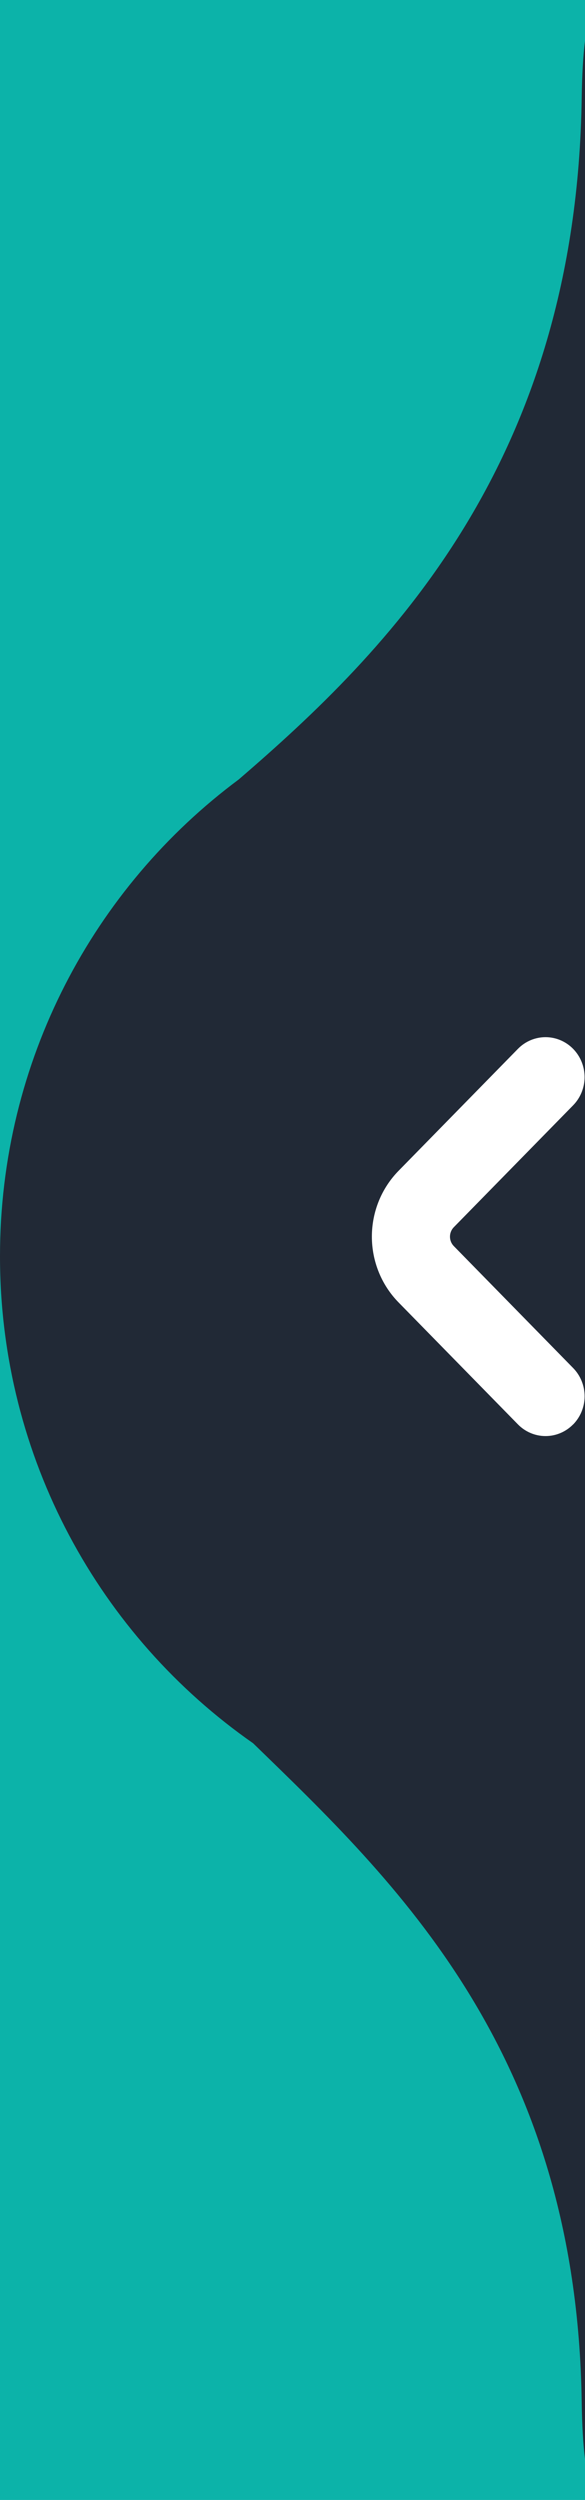
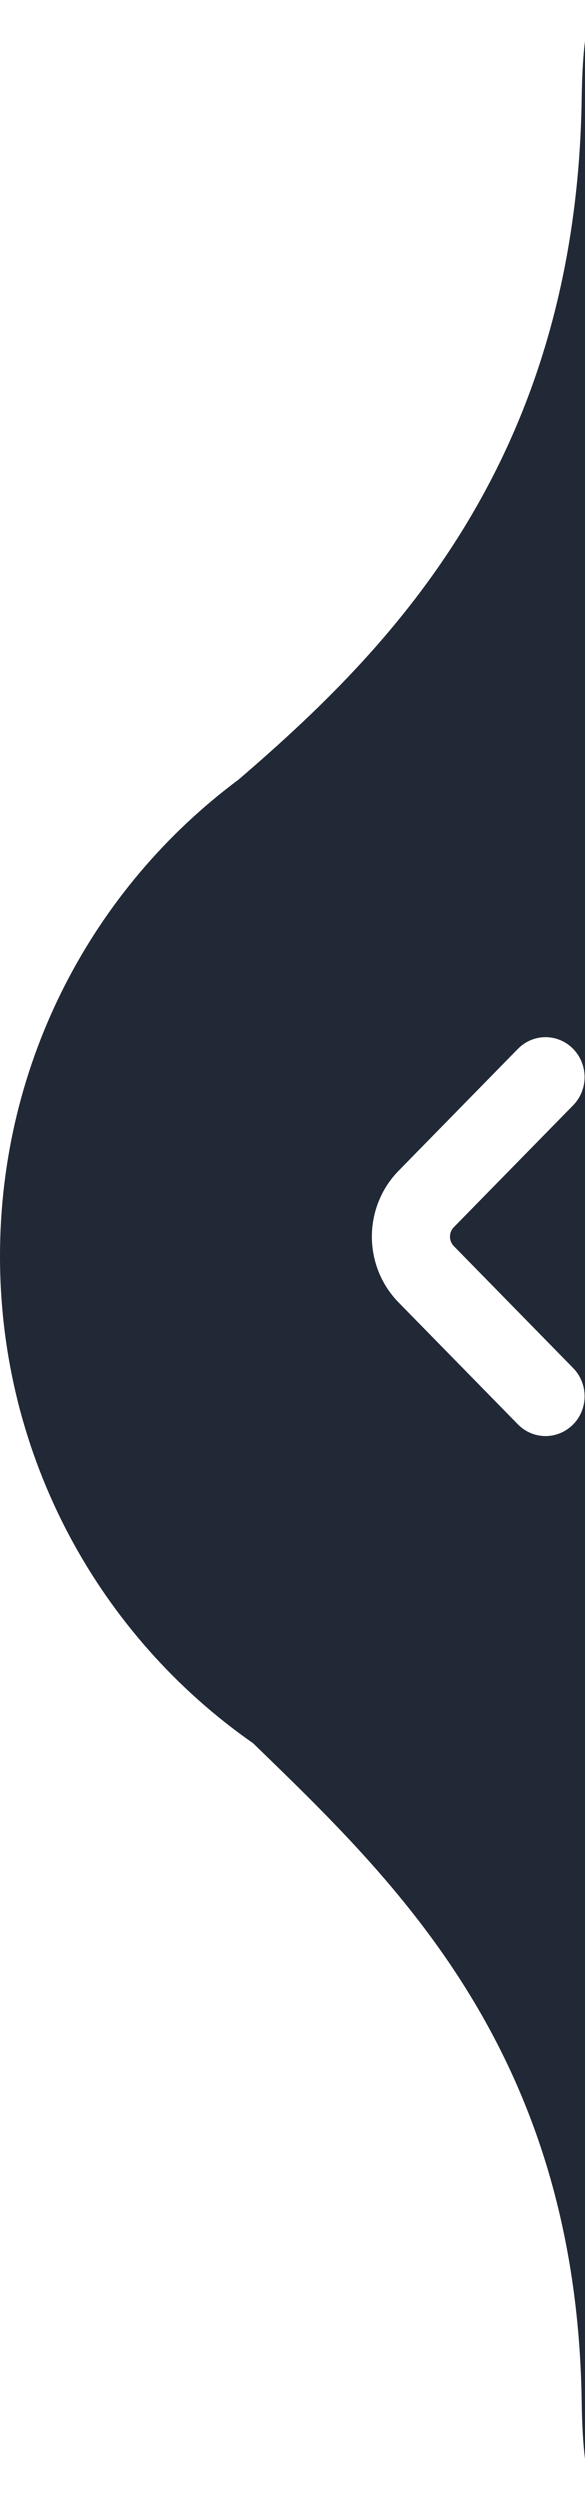
<svg xmlns="http://www.w3.org/2000/svg" id="Layer_1" viewBox="0 0 22 94">
  <defs>
    <style>      .st0 {        fill: #fff;      }      .st1 {        fill: #212936;      }      .st2 {        fill: #0cb3a9;      }    </style>
  </defs>
-   <rect class="st2" width="22" height="94.011" />
  <path class="st1" d="M22,1.537c-.068.551-.111,1.254-.124,2.142-.196,13.732-7.291,20.802-12.899,25.63C3.534,33.359,0,39.878,0,47.234c0,7.597,3.77,14.301,9.518,18.313,5.305,5.155,12.17,11.592,12.358,24.773.013.888.056,1.591.124,2.142V1.537Z" />
  <path class="st0" d="M21.554,53.561c.136-.139.245-.305.319-.487.074-.182.112-.377.112-.574,0-.197-.038-.392-.112-.574-.074-.182-.182-.347-.319-.487l-4.489-4.586c-.092-.094-.143-.221-.143-.354s.052-.26.143-.354l4.489-4.585c.275-.281.43-.663.43-1.061 0-.398-.155-.779-.43-1.061-.275-.281-.649-.44-1.038-.44s-.763.158-1.038.439l-4.489,4.586c-.318.325-.571.711-.743,1.135-.172.425-.261.88-.261,1.34,0,.46.089.915.261,1.339.172.425.425.81.743,1.135l4.489,4.586c.275.281.649.439,1.038.439.389,0,.763-.158,1.038-.439Z" />
</svg>